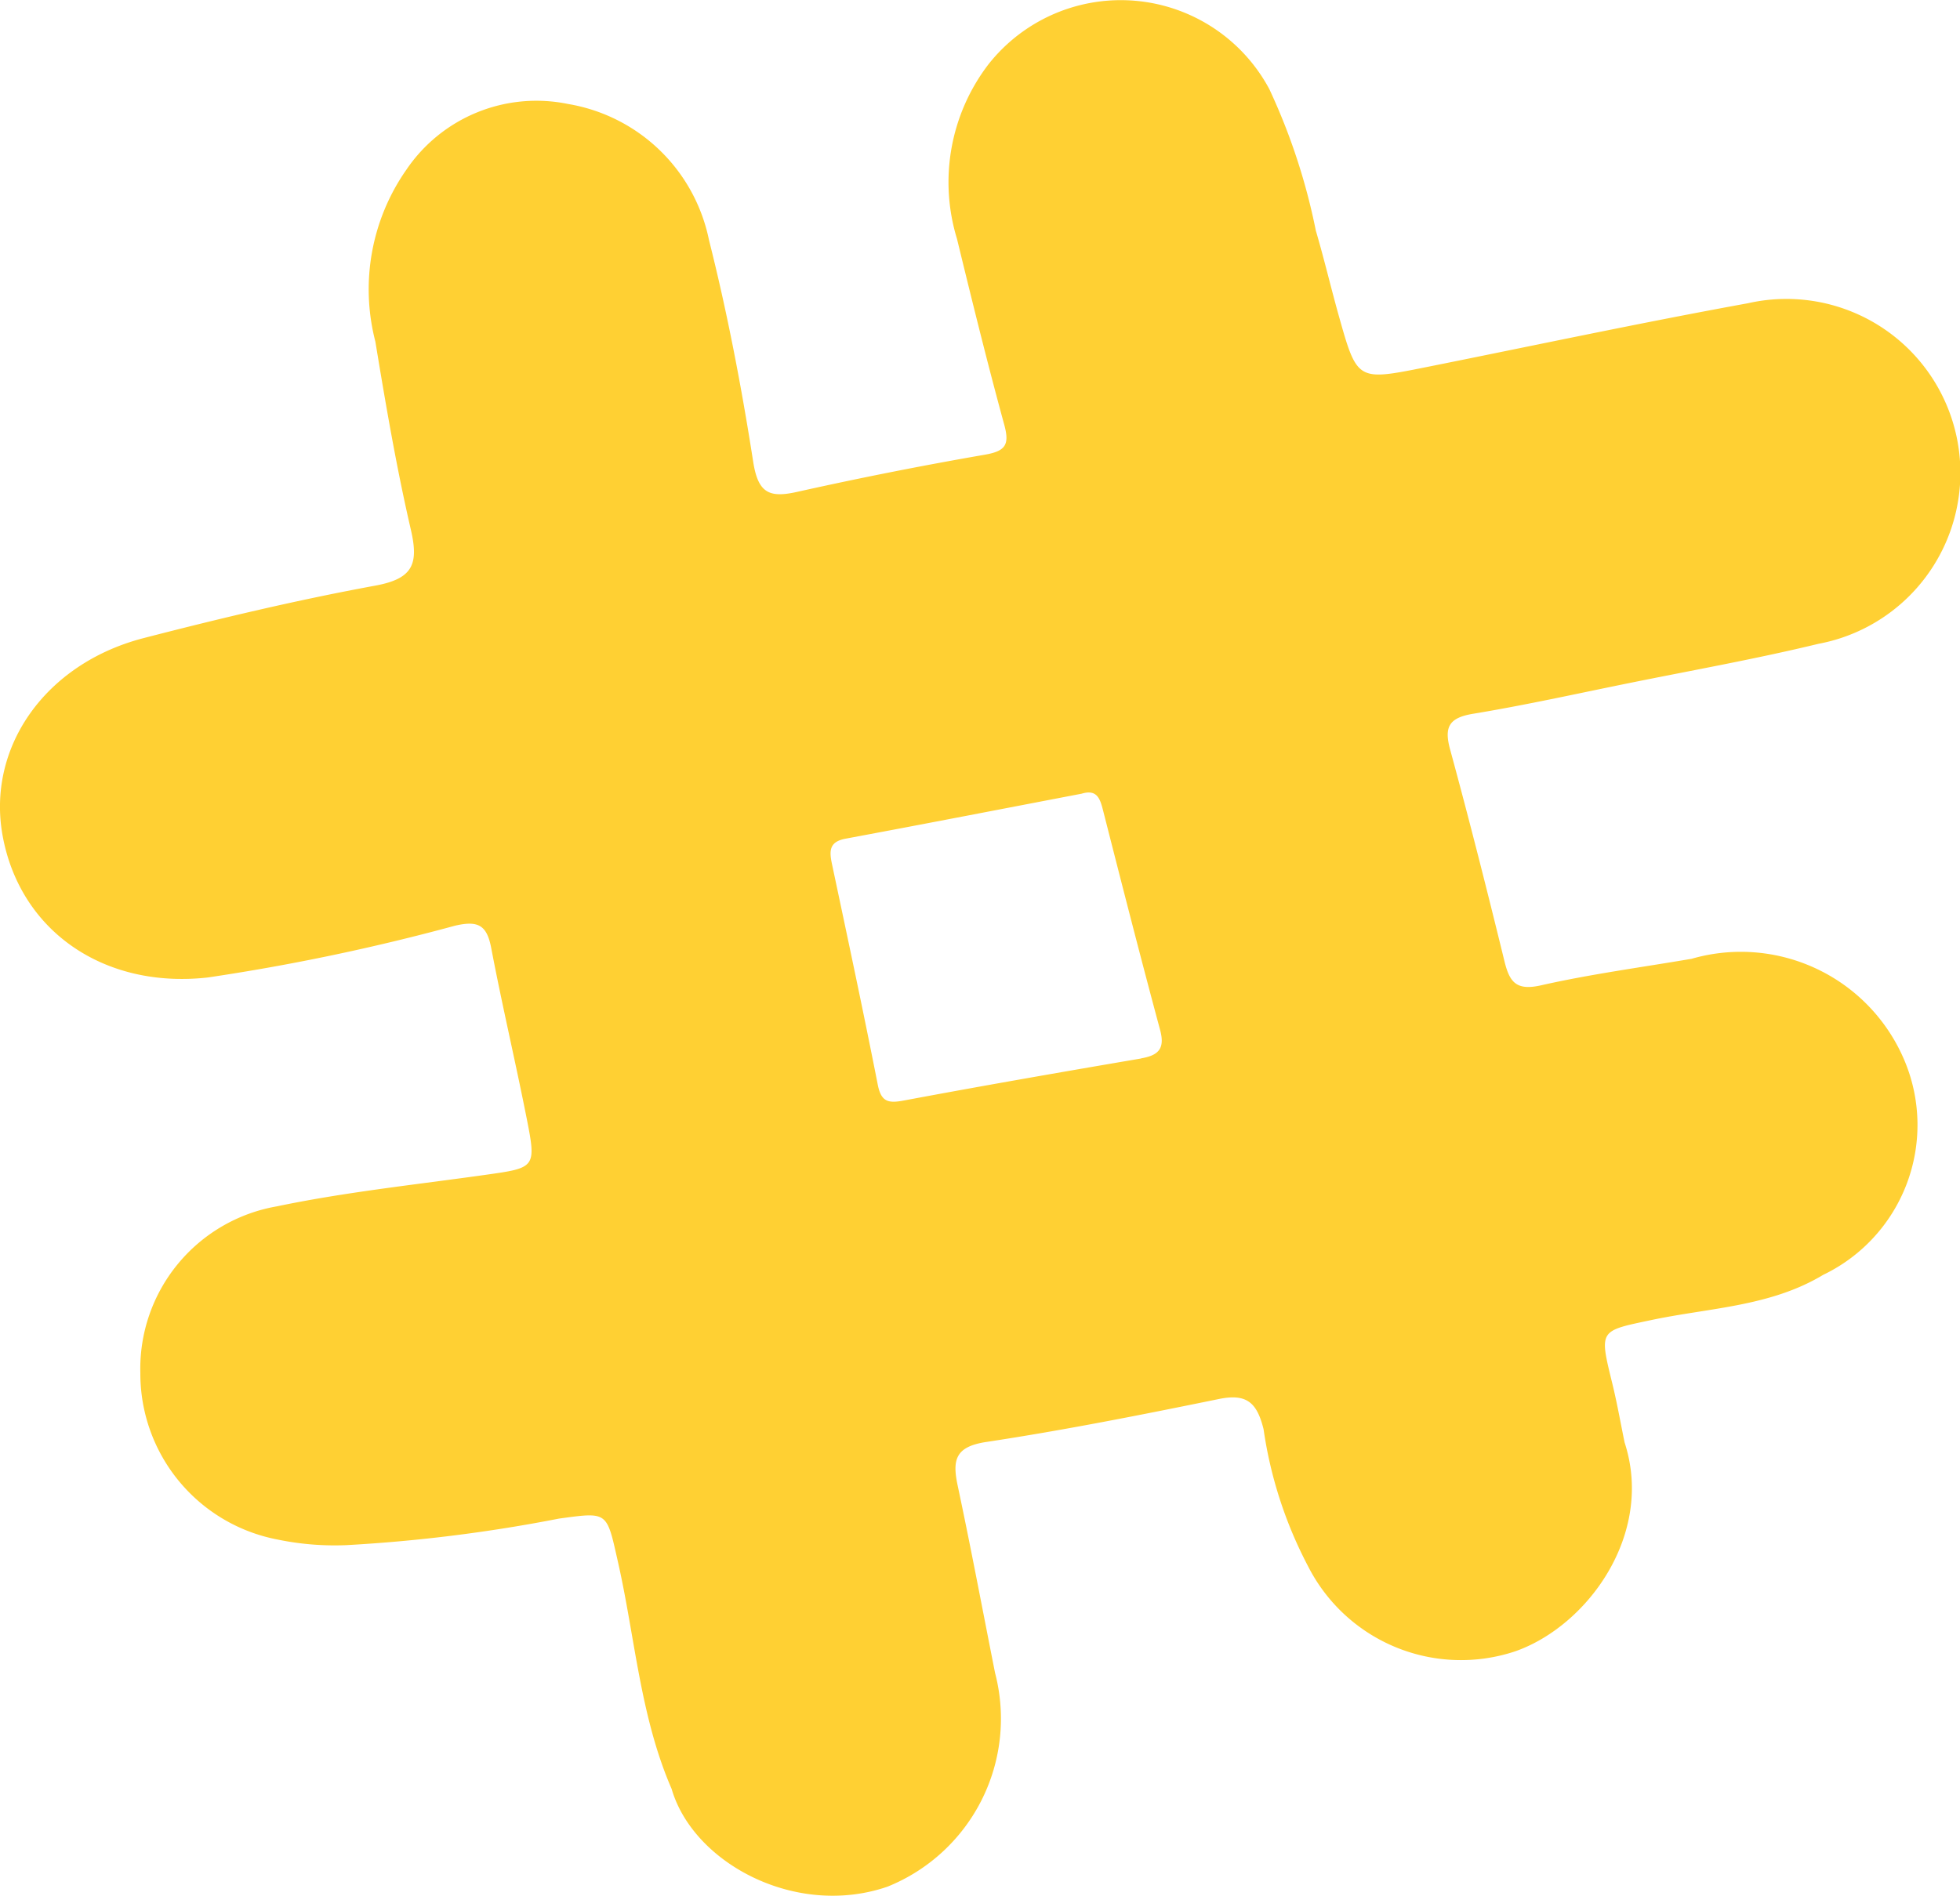
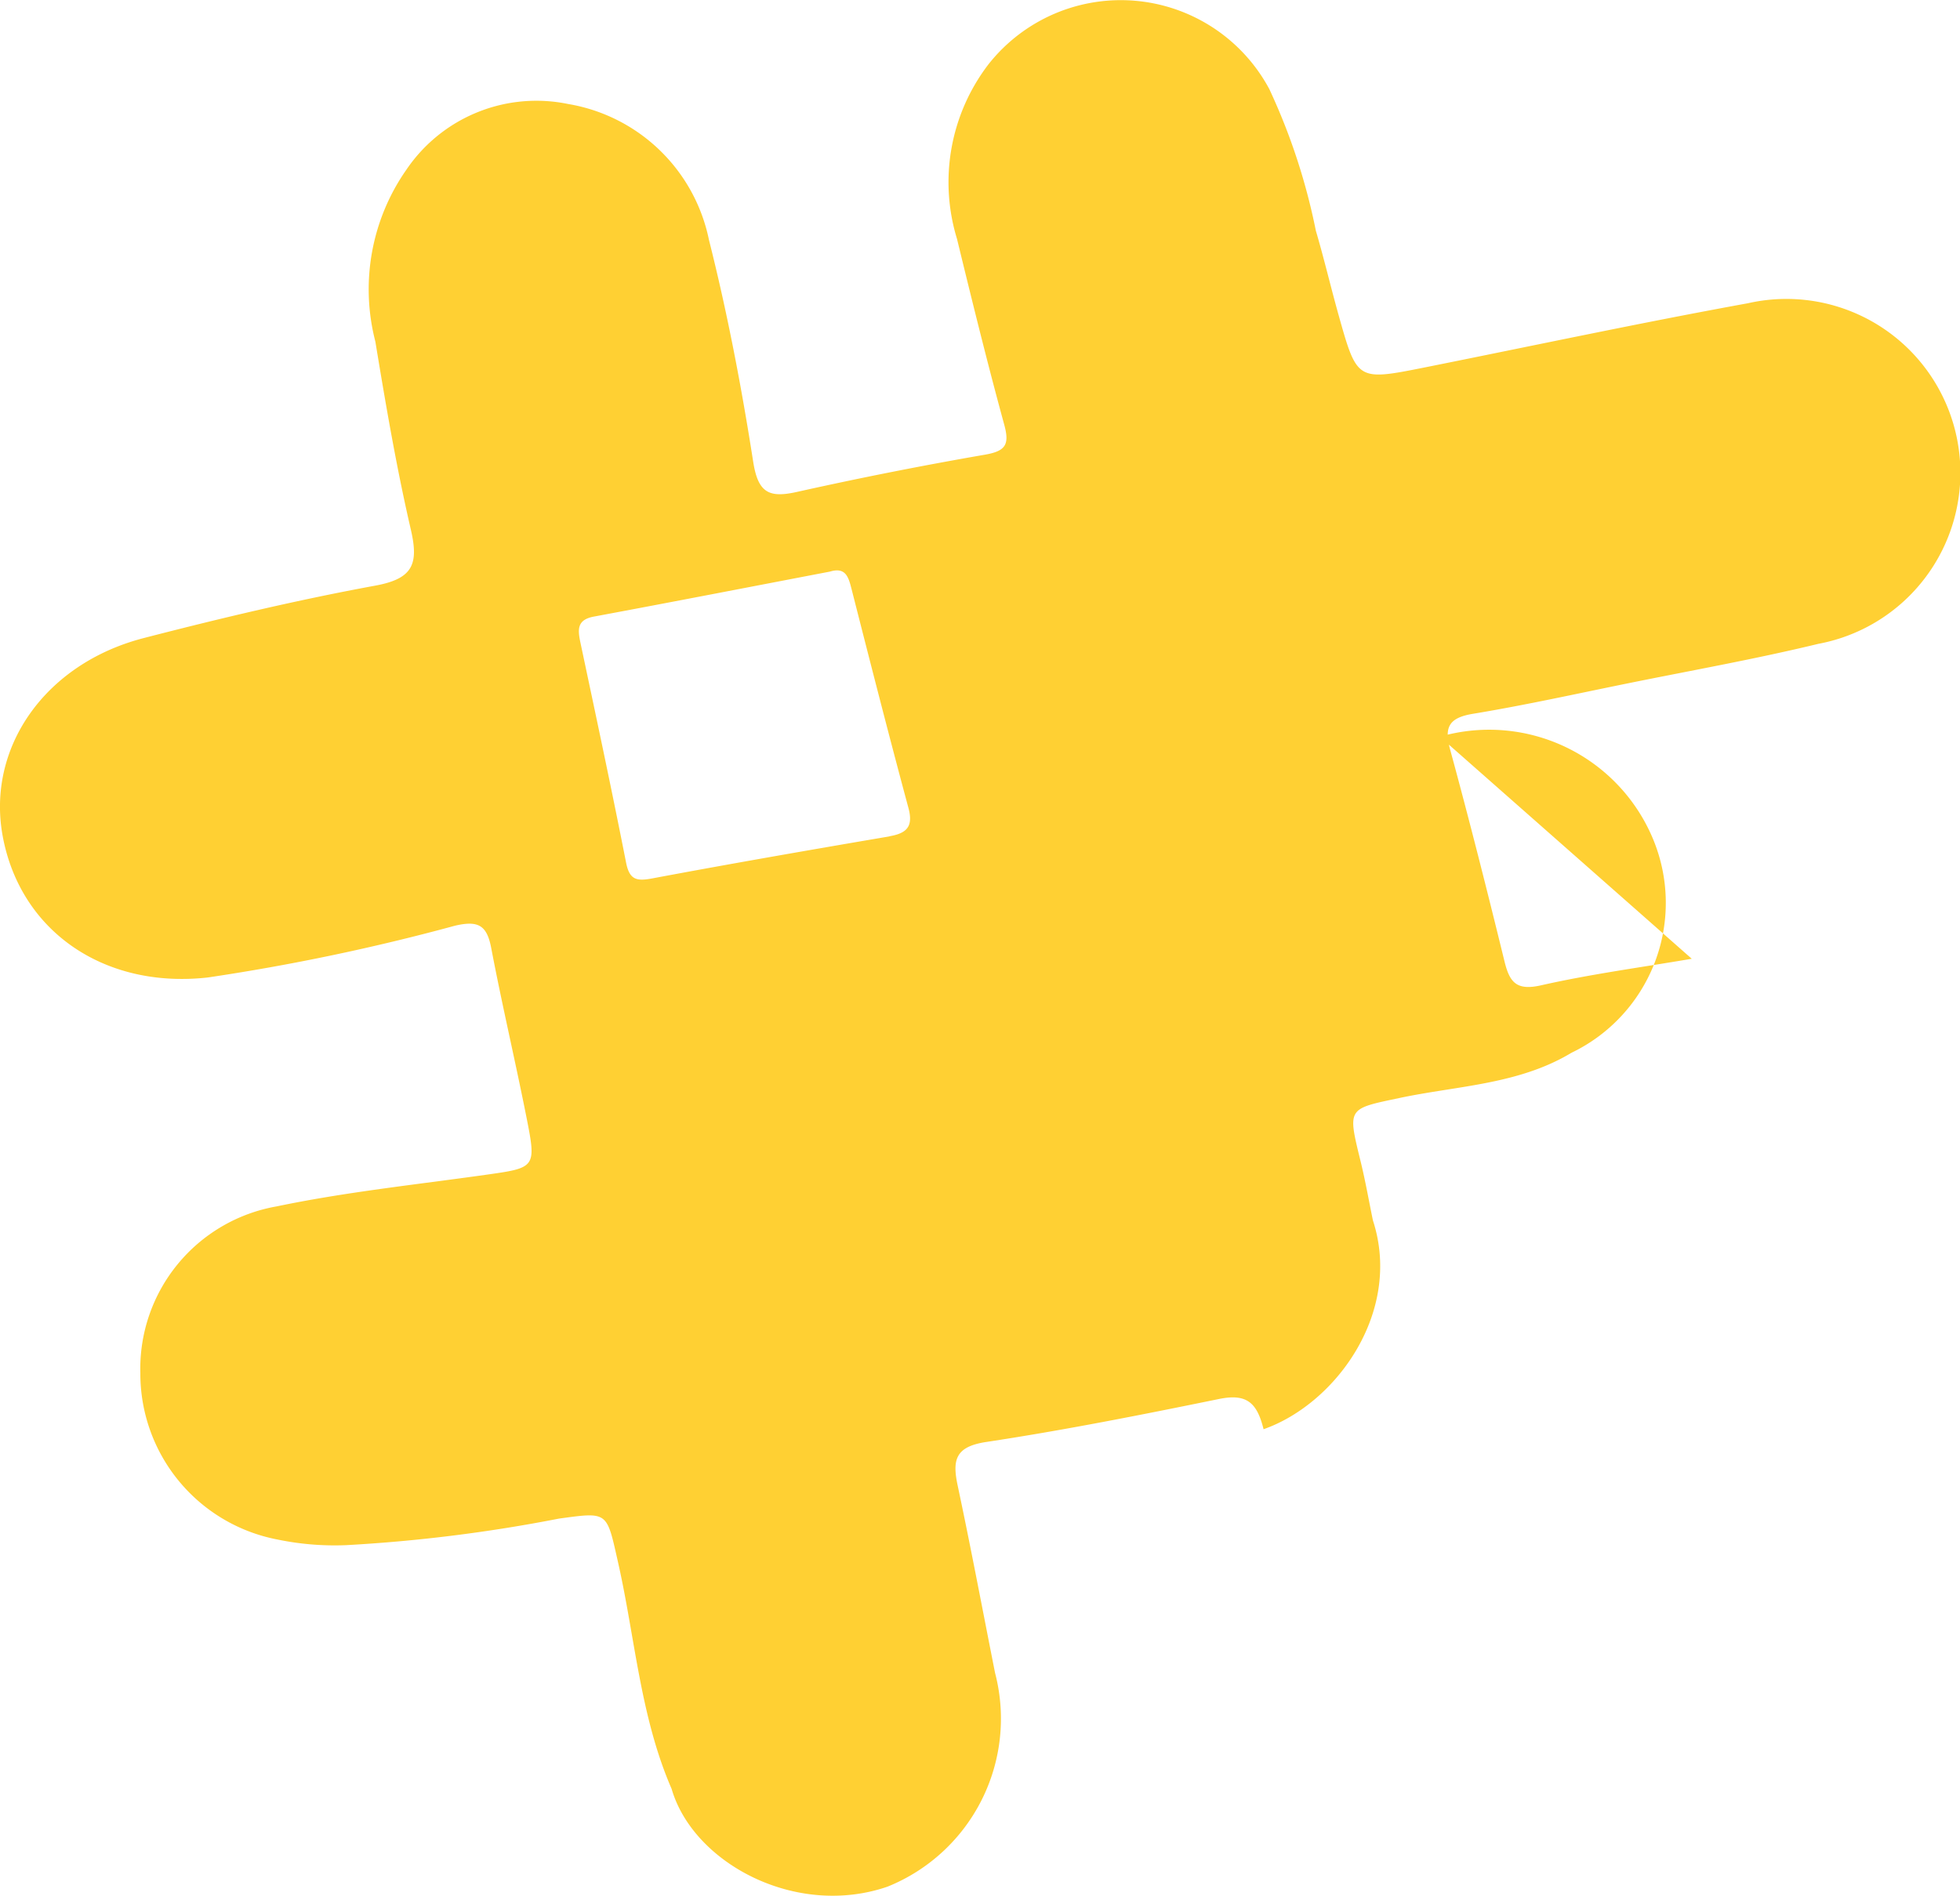
<svg xmlns="http://www.w3.org/2000/svg" width="61.84" height="59.83" viewBox="0 0 61.84 59.83">
-   <path id="Tracé_603" data-name="Tracé 603" d="M282.933,701.369h0c-1.588.271-3.191.484-4.76.839-.775.175-.988-.1-1.149-.758-.546-2.232-1.109-4.46-1.713-6.677-.2-.722-.036-1.011.724-1.136,1.628-.269,3.242-.627,4.861-.956,2.014-.409,4.04-.769,6.036-1.252a5.489,5.489,0,1,0-2.226-10.748c-3.408.62-6.8,1.346-10.194,2.025-2.134.426-2.138.426-2.716-1.631-.251-.893-.463-1.8-.724-2.685a19.675,19.675,0,0,0-1.468-4.468,5.316,5.316,0,0,0-8.858-.785,6.117,6.117,0,0,0-.995,5.516c.476,1.958.958,3.915,1.489,5.858.172.627.051.835-.605.949q-2.976.516-5.927,1.174c-.888.2-1.235.035-1.389-.956-.366-2.347-.813-4.69-1.394-6.993a5.457,5.457,0,0,0-4.444-4.292,4.955,4.955,0,0,0-5.1,2.069,6.584,6.584,0,0,0-.982,5.429c.327,1.988.667,3.979,1.121,5.941.251,1.087.061,1.543-1.122,1.761-2.454.451-4.89,1.03-7.307,1.655-3.119.806-4.965,3.463-4.45,6.251.553,2.991,3.189,4.826,6.469,4.461a67.289,67.289,0,0,0,7.8-1.634c.737-.172,1.007-.017,1.145.706.339,1.782.756,3.548,1.109,5.327.321,1.617.3,1.605-1.312,1.832-2.193.309-4.4.54-6.568.993a5.2,5.2,0,0,0-4.3,5.261,5.33,5.33,0,0,0,4.331,5.253,8.882,8.882,0,0,0,2.164.177,48.991,48.991,0,0,0,6.713-.838c1.558-.212,1.5-.231,1.861,1.367.542,2.392.7,4.875,1.693,7.162.681,2.346,3.925,4.084,6.816,3.085a5.717,5.717,0,0,0,3.389-6.745h0c-.391-1.972-.762-3.948-1.18-5.914-.173-.813-.071-1.225.9-1.373,2.463-.373,4.91-.859,7.352-1.358.881-.18,1.195.13,1.4.955a13.374,13.374,0,0,0,1.409,4.335,5.411,5.411,0,0,0,6.532,2.674c2.283-.8,4.391-3.7,3.45-6.59h0c-.129-.625-.239-1.255-.391-1.874-.415-1.693-.412-1.642,1.247-1.993,1.823-.385,3.745-.421,5.408-1.423a5.247,5.247,0,0,0,2.584-6.722,5.6,5.6,0,0,0-6.735-3.253m-17.368,3.146c-2.5.426-4.99.859-7.478,1.325-.488.092-.721.058-.83-.495-.457-2.326-.954-4.646-1.445-6.965-.084-.4-.1-.7.419-.8,2.489-.464,4.974-.946,7.459-1.422.51-.155.589.195.686.572.586,2.3,1.173,4.6,1.789,6.886.157.586-.046.8-.6.895" transform="translate(-229.556 -671.111)" fill="rgba(255,196,0,0.8)" />
+   <path id="Tracé_603" data-name="Tracé 603" d="M282.933,701.369h0c-1.588.271-3.191.484-4.76.839-.775.175-.988-.1-1.149-.758-.546-2.232-1.109-4.46-1.713-6.677-.2-.722-.036-1.011.724-1.136,1.628-.269,3.242-.627,4.861-.956,2.014-.409,4.04-.769,6.036-1.252a5.489,5.489,0,1,0-2.226-10.748c-3.408.62-6.8,1.346-10.194,2.025-2.134.426-2.138.426-2.716-1.631-.251-.893-.463-1.8-.724-2.685a19.675,19.675,0,0,0-1.468-4.468,5.316,5.316,0,0,0-8.858-.785,6.117,6.117,0,0,0-.995,5.516c.476,1.958.958,3.915,1.489,5.858.172.627.051.835-.605.949q-2.976.516-5.927,1.174c-.888.2-1.235.035-1.389-.956-.366-2.347-.813-4.69-1.394-6.993a5.457,5.457,0,0,0-4.444-4.292,4.955,4.955,0,0,0-5.1,2.069,6.584,6.584,0,0,0-.982,5.429c.327,1.988.667,3.979,1.121,5.941.251,1.087.061,1.543-1.122,1.761-2.454.451-4.89,1.03-7.307,1.655-3.119.806-4.965,3.463-4.45,6.251.553,2.991,3.189,4.826,6.469,4.461a67.289,67.289,0,0,0,7.8-1.634c.737-.172,1.007-.017,1.145.706.339,1.782.756,3.548,1.109,5.327.321,1.617.3,1.605-1.312,1.832-2.193.309-4.4.54-6.568.993a5.2,5.2,0,0,0-4.3,5.261,5.33,5.33,0,0,0,4.331,5.253,8.882,8.882,0,0,0,2.164.177,48.991,48.991,0,0,0,6.713-.838c1.558-.212,1.5-.231,1.861,1.367.542,2.392.7,4.875,1.693,7.162.681,2.346,3.925,4.084,6.816,3.085a5.717,5.717,0,0,0,3.389-6.745h0c-.391-1.972-.762-3.948-1.18-5.914-.173-.813-.071-1.225.9-1.373,2.463-.373,4.91-.859,7.352-1.358.881-.18,1.195.13,1.4.955c2.283-.8,4.391-3.7,3.45-6.59h0c-.129-.625-.239-1.255-.391-1.874-.415-1.693-.412-1.642,1.247-1.993,1.823-.385,3.745-.421,5.408-1.423a5.247,5.247,0,0,0,2.584-6.722,5.6,5.6,0,0,0-6.735-3.253m-17.368,3.146c-2.5.426-4.99.859-7.478,1.325-.488.092-.721.058-.83-.495-.457-2.326-.954-4.646-1.445-6.965-.084-.4-.1-.7.419-.8,2.489-.464,4.974-.946,7.459-1.422.51-.155.589.195.686.572.586,2.3,1.173,4.6,1.789,6.886.157.586-.046.8-.6.895" transform="translate(-229.556 -671.111)" fill="rgba(255,196,0,0.8)" />
</svg>